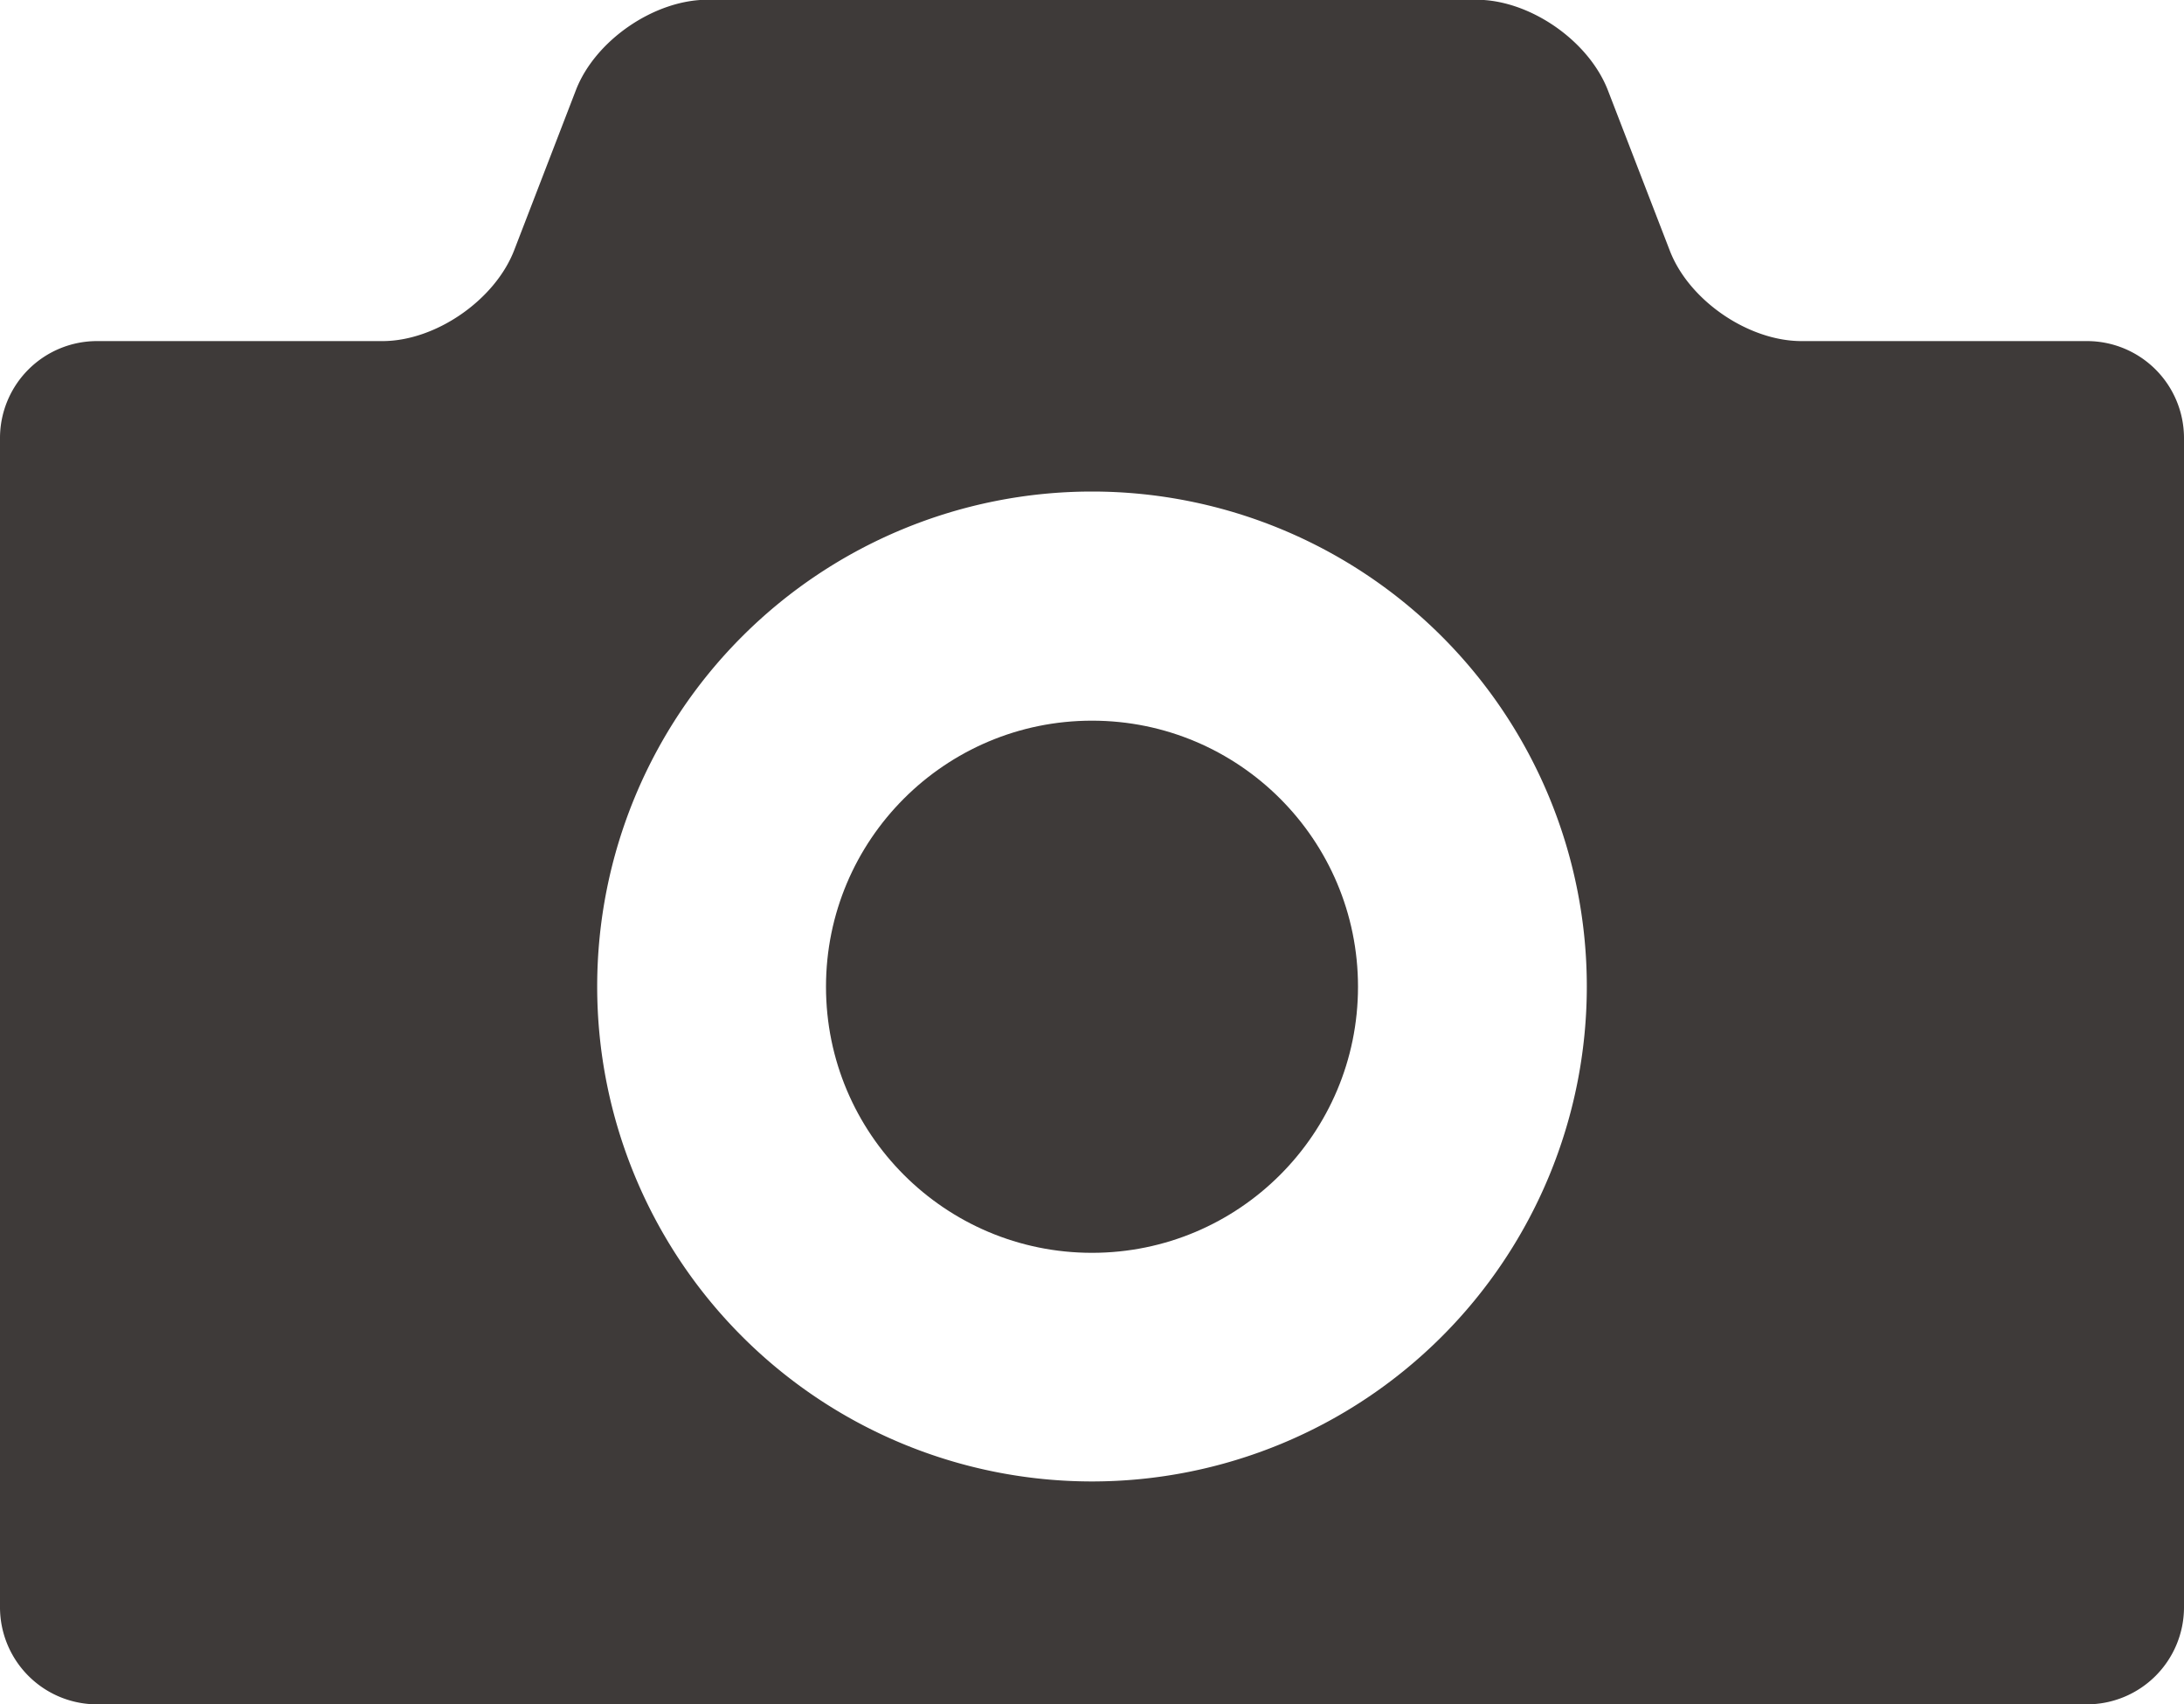
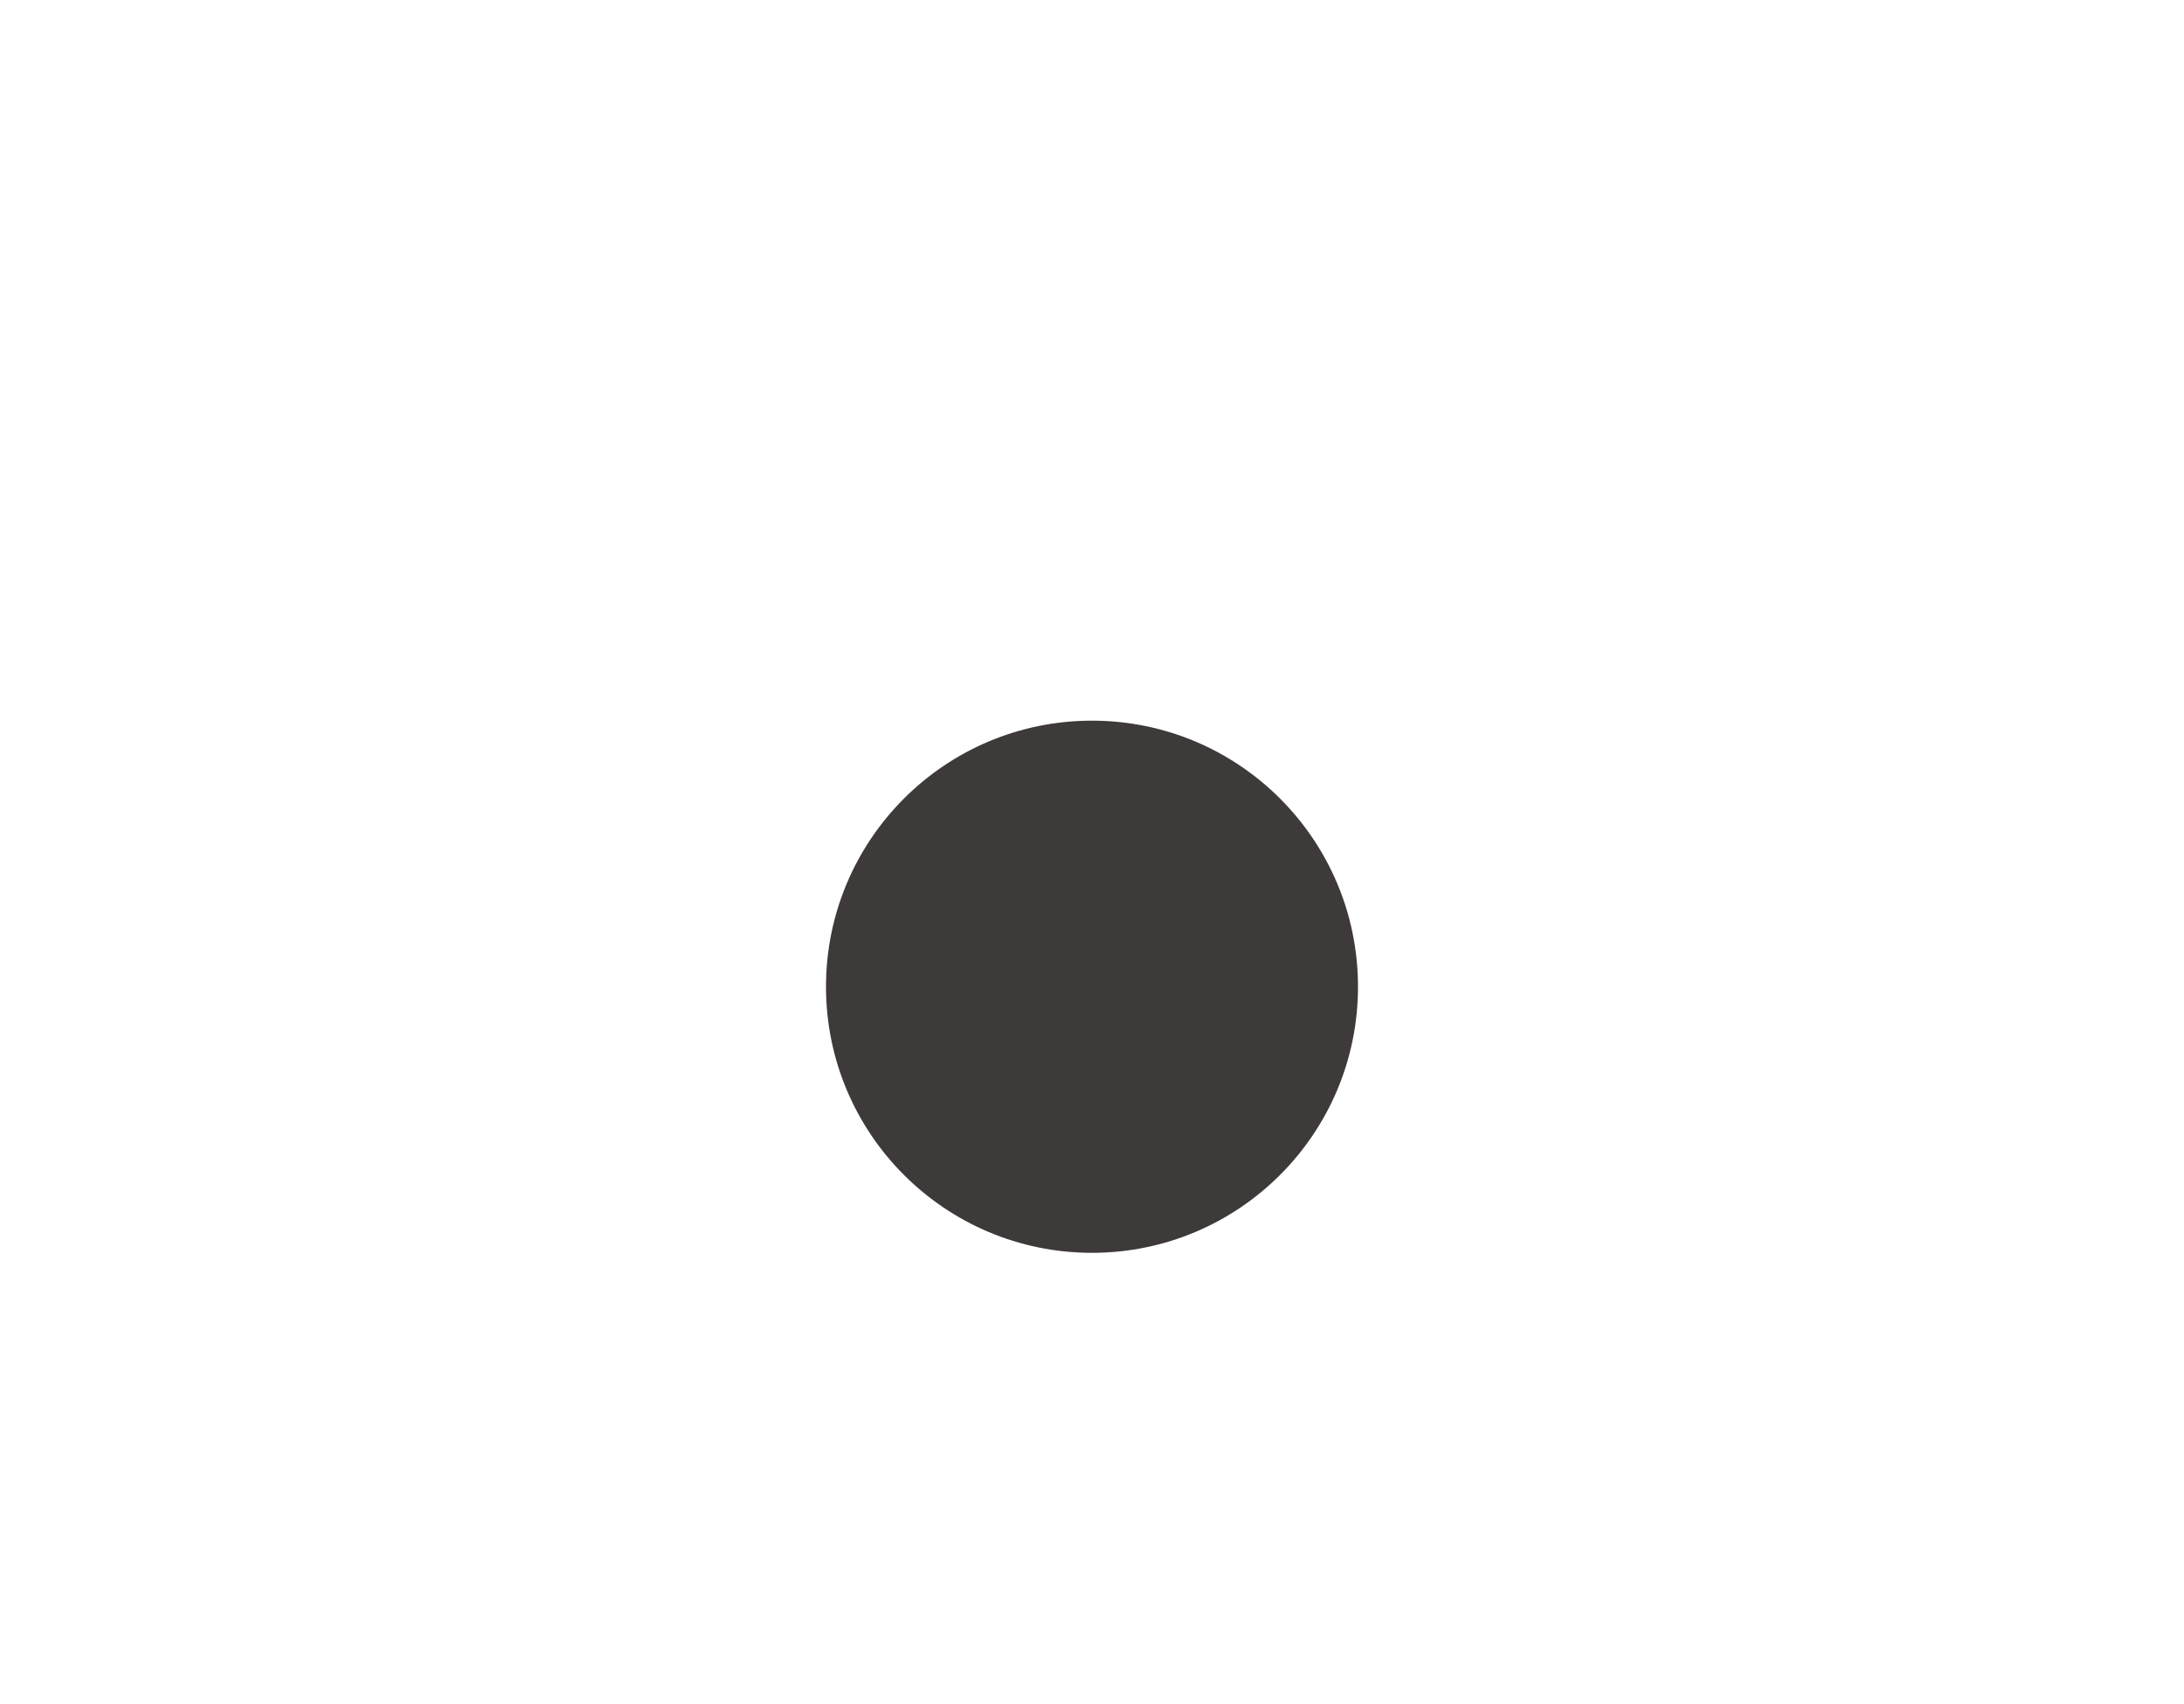
<svg xmlns="http://www.w3.org/2000/svg" id="_i_icon_11196_icon_111961_256_画像" data-name="_i_icon_11196_icon_111961_256 画像" viewBox="0 0 256 199.71">
  <defs>
    <style>.cls-1{fill:#3e3a39;}</style>
  </defs>
-   <path class="cls-1" d="M244.66,68H211.17c-6.24,0-13.18-4.76-15.43-10.57l-7.25-18.77C186.24,32.79,179.3,28,173.07,28H82.93c-6.23,0-13.17,4.76-15.42,10.58L60.26,57.38C58,63.19,51.07,68,44.83,68H11.34A11.37,11.37,0,0,0,0,79.29V216.41a11.38,11.38,0,0,0,11.34,11.34H244.66A11.38,11.38,0,0,0,256,216.41V79.29A11.37,11.37,0,0,0,244.66,68ZM128,201.63a58,58,0,1,1,58-58A58,58,0,0,1,128,201.63Z" transform="translate(0 -28.03)" />
  <circle class="cls-1" cx="128" cy="115.63" r="31.18" />
</svg>